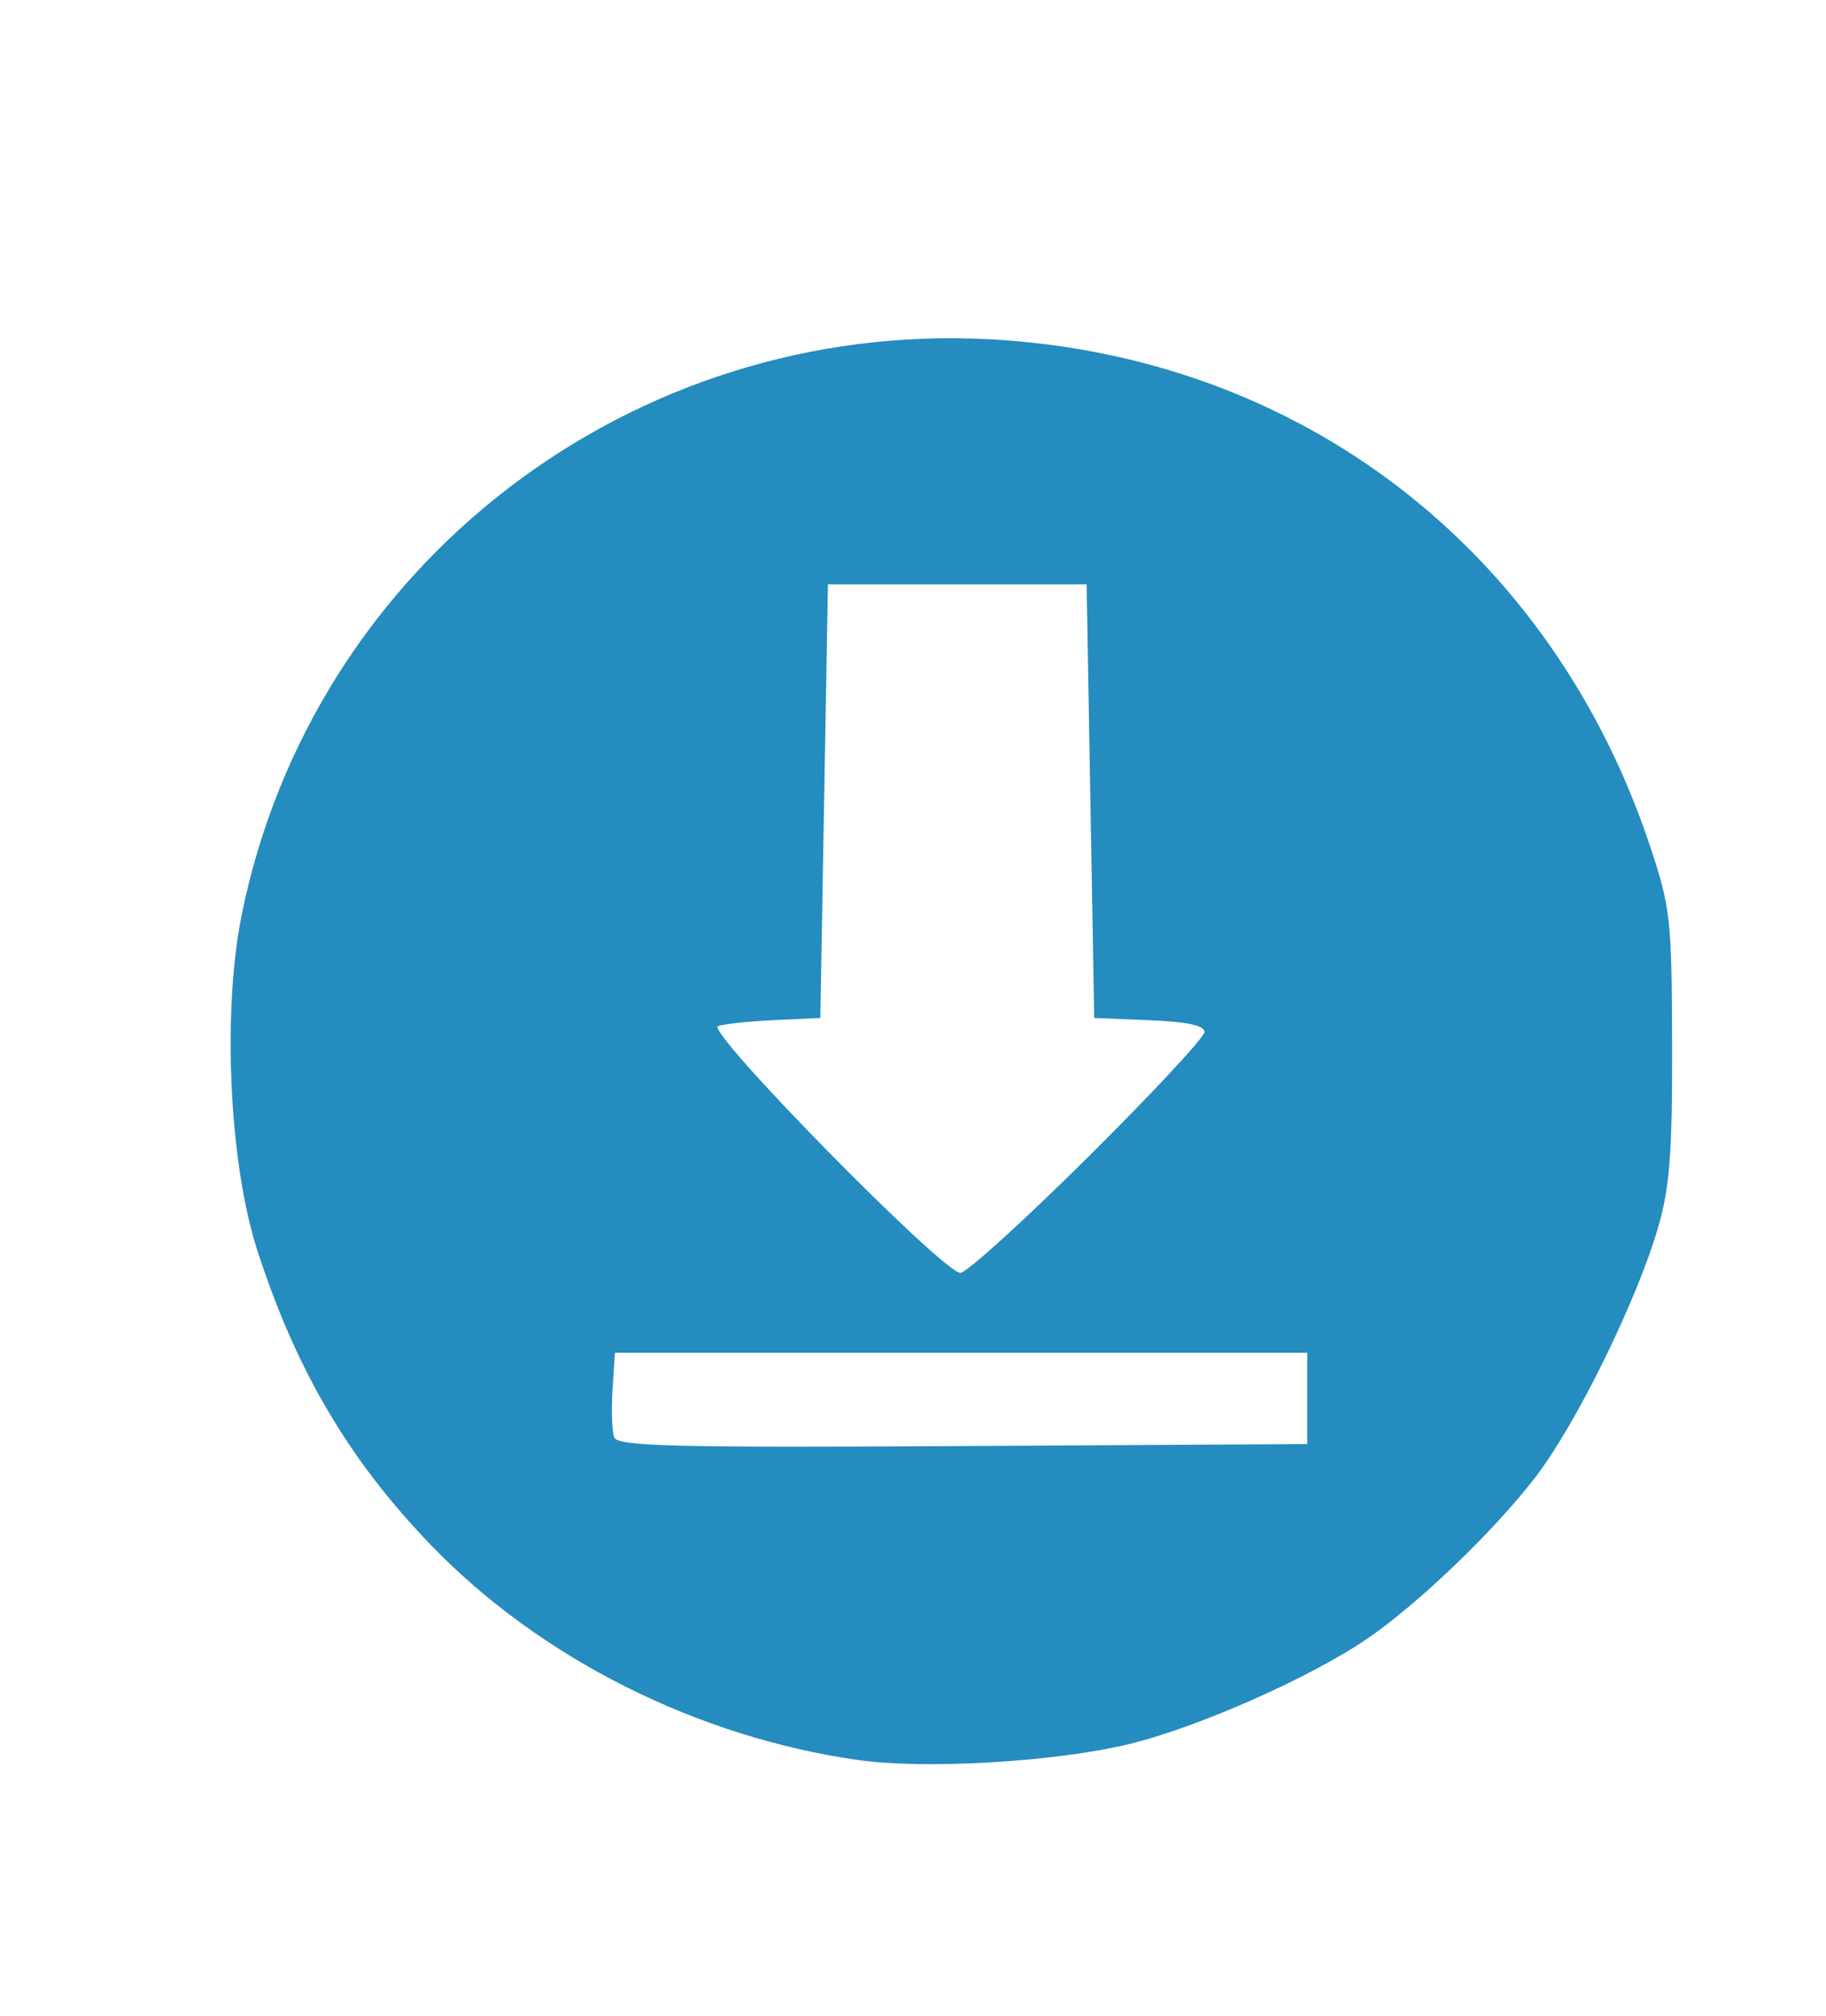
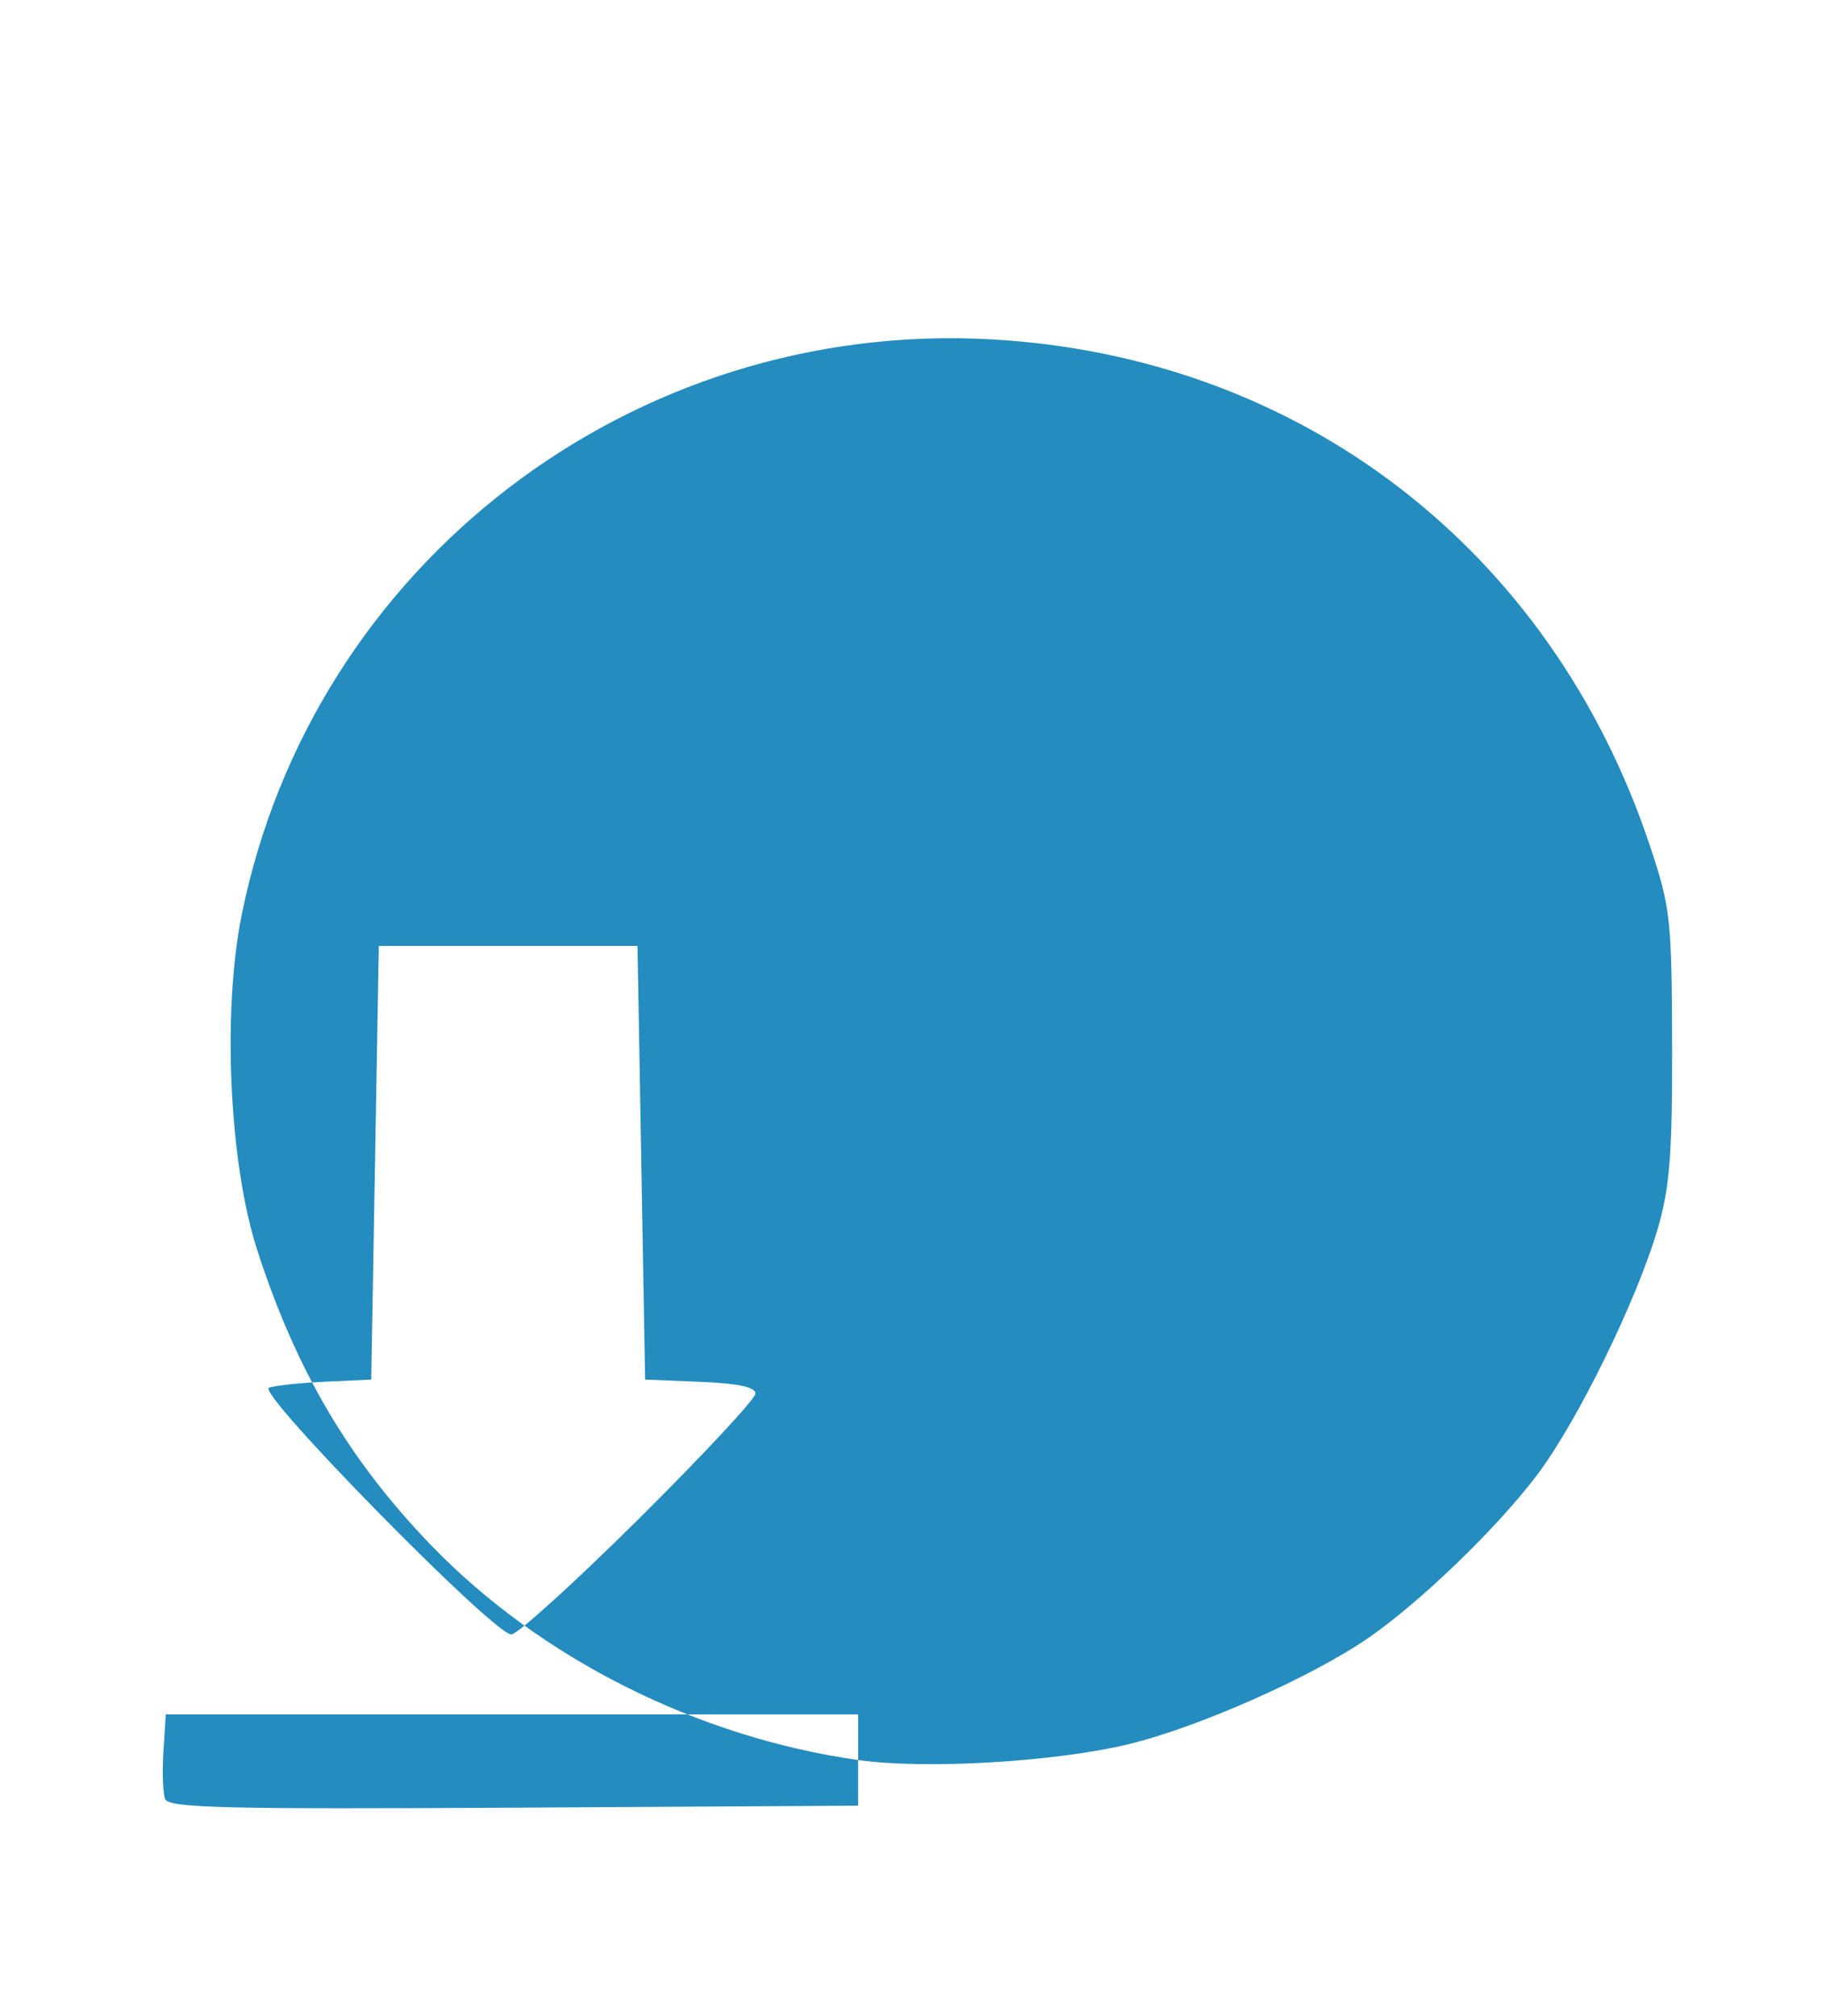
<svg xmlns="http://www.w3.org/2000/svg" version="1.1" id="svg21" width="240" height="265" viewBox="0 0 240 265">
  <defs id="defs25">
    <filter id="filter186" style="color-interpolation-filters:sRGB;">
      <feFlood id="feFlood176" result="flood" flood-color="rgb(0,0,0)" flood-opacity="0.498" />
      <feComposite id="feComposite178" result="composite1" operator="in" in2="SourceGraphic" in="flood" />
      <feGaussianBlur id="feGaussianBlur180" result="blur" stdDeviation="3" in="composite1" />
      <feOffset id="feOffset182" result="offset" dy="5" dx="4.7" />
      <feComposite id="feComposite184" result="composite2" operator="over" in2="offset" in="SourceGraphic" />
    </filter>
  </defs>
-   <path style="fill:#248cbf;filter:url(#filter186)" d="m 108.09,226.319 c -21.16,-3.004 -41.776,-13.37 -56.106,-28.209 -10.801,-11.185 -17.763,-22.997 -22.876,-38.816 -3.686,-11.401 -4.607,-31.377 -2.033,-44.09 9.318,-46.026 51.279,-78.224 98.526,-75.602 40.667,2.257 73.637,27.647 86.603,66.691 2.655,7.996 2.825,9.538 2.868,26 0.037,14.242 -0.304,18.71 -1.832,24 -2.733,9.462 -10.613,25.567 -15.967,32.631 -5.297,6.989 -15.362,16.695 -22.172,21.38 -7.502,5.162 -22.439,11.769 -31.528,13.947 -9.717,2.328 -26.689,3.317 -35.484,2.068 z m 59.028,-47.526 v -6 h -45.5 -45.5 l -0.31,4.873 c -0.17,2.68 -0.07,5.497 0.223,6.26 0.445,1.16 7.946,1.345 45.81,1.127 l 45.277,-0.26 z m -28.823,-31.708 c 8.428,-8.364 15.323,-15.77 15.323,-16.456 0,-0.856 -2.279,-1.34 -7.25,-1.542 l -7.25,-0.294 -0.5,-28.5 -0.5,-28.5 h -17 -17 l -0.5,28.5 -0.5,28.5 -6,0.275 c -3.3,0.152 -6.65,0.509 -7.445,0.793 -1.702,0.61 29.559,32.431 31.86,32.431 0.791,0 8.334,-6.844 16.762,-15.208 z" id="path31" />
+   <path style="fill:#248cbf;filter:url(#filter186)" d="m 108.09,226.319 c -21.16,-3.004 -41.776,-13.37 -56.106,-28.209 -10.801,-11.185 -17.763,-22.997 -22.876,-38.816 -3.686,-11.401 -4.607,-31.377 -2.033,-44.09 9.318,-46.026 51.279,-78.224 98.526,-75.602 40.667,2.257 73.637,27.647 86.603,66.691 2.655,7.996 2.825,9.538 2.868,26 0.037,14.242 -0.304,18.71 -1.832,24 -2.733,9.462 -10.613,25.567 -15.967,32.631 -5.297,6.989 -15.362,16.695 -22.172,21.38 -7.502,5.162 -22.439,11.769 -31.528,13.947 -9.717,2.328 -26.689,3.317 -35.484,2.068 z v -6 h -45.5 -45.5 l -0.31,4.873 c -0.17,2.68 -0.07,5.497 0.223,6.26 0.445,1.16 7.946,1.345 45.81,1.127 l 45.277,-0.26 z m -28.823,-31.708 c 8.428,-8.364 15.323,-15.77 15.323,-16.456 0,-0.856 -2.279,-1.34 -7.25,-1.542 l -7.25,-0.294 -0.5,-28.5 -0.5,-28.5 h -17 -17 l -0.5,28.5 -0.5,28.5 -6,0.275 c -3.3,0.152 -6.65,0.509 -7.445,0.793 -1.702,0.61 29.559,32.431 31.86,32.431 0.791,0 8.334,-6.844 16.762,-15.208 z" id="path31" />
</svg>